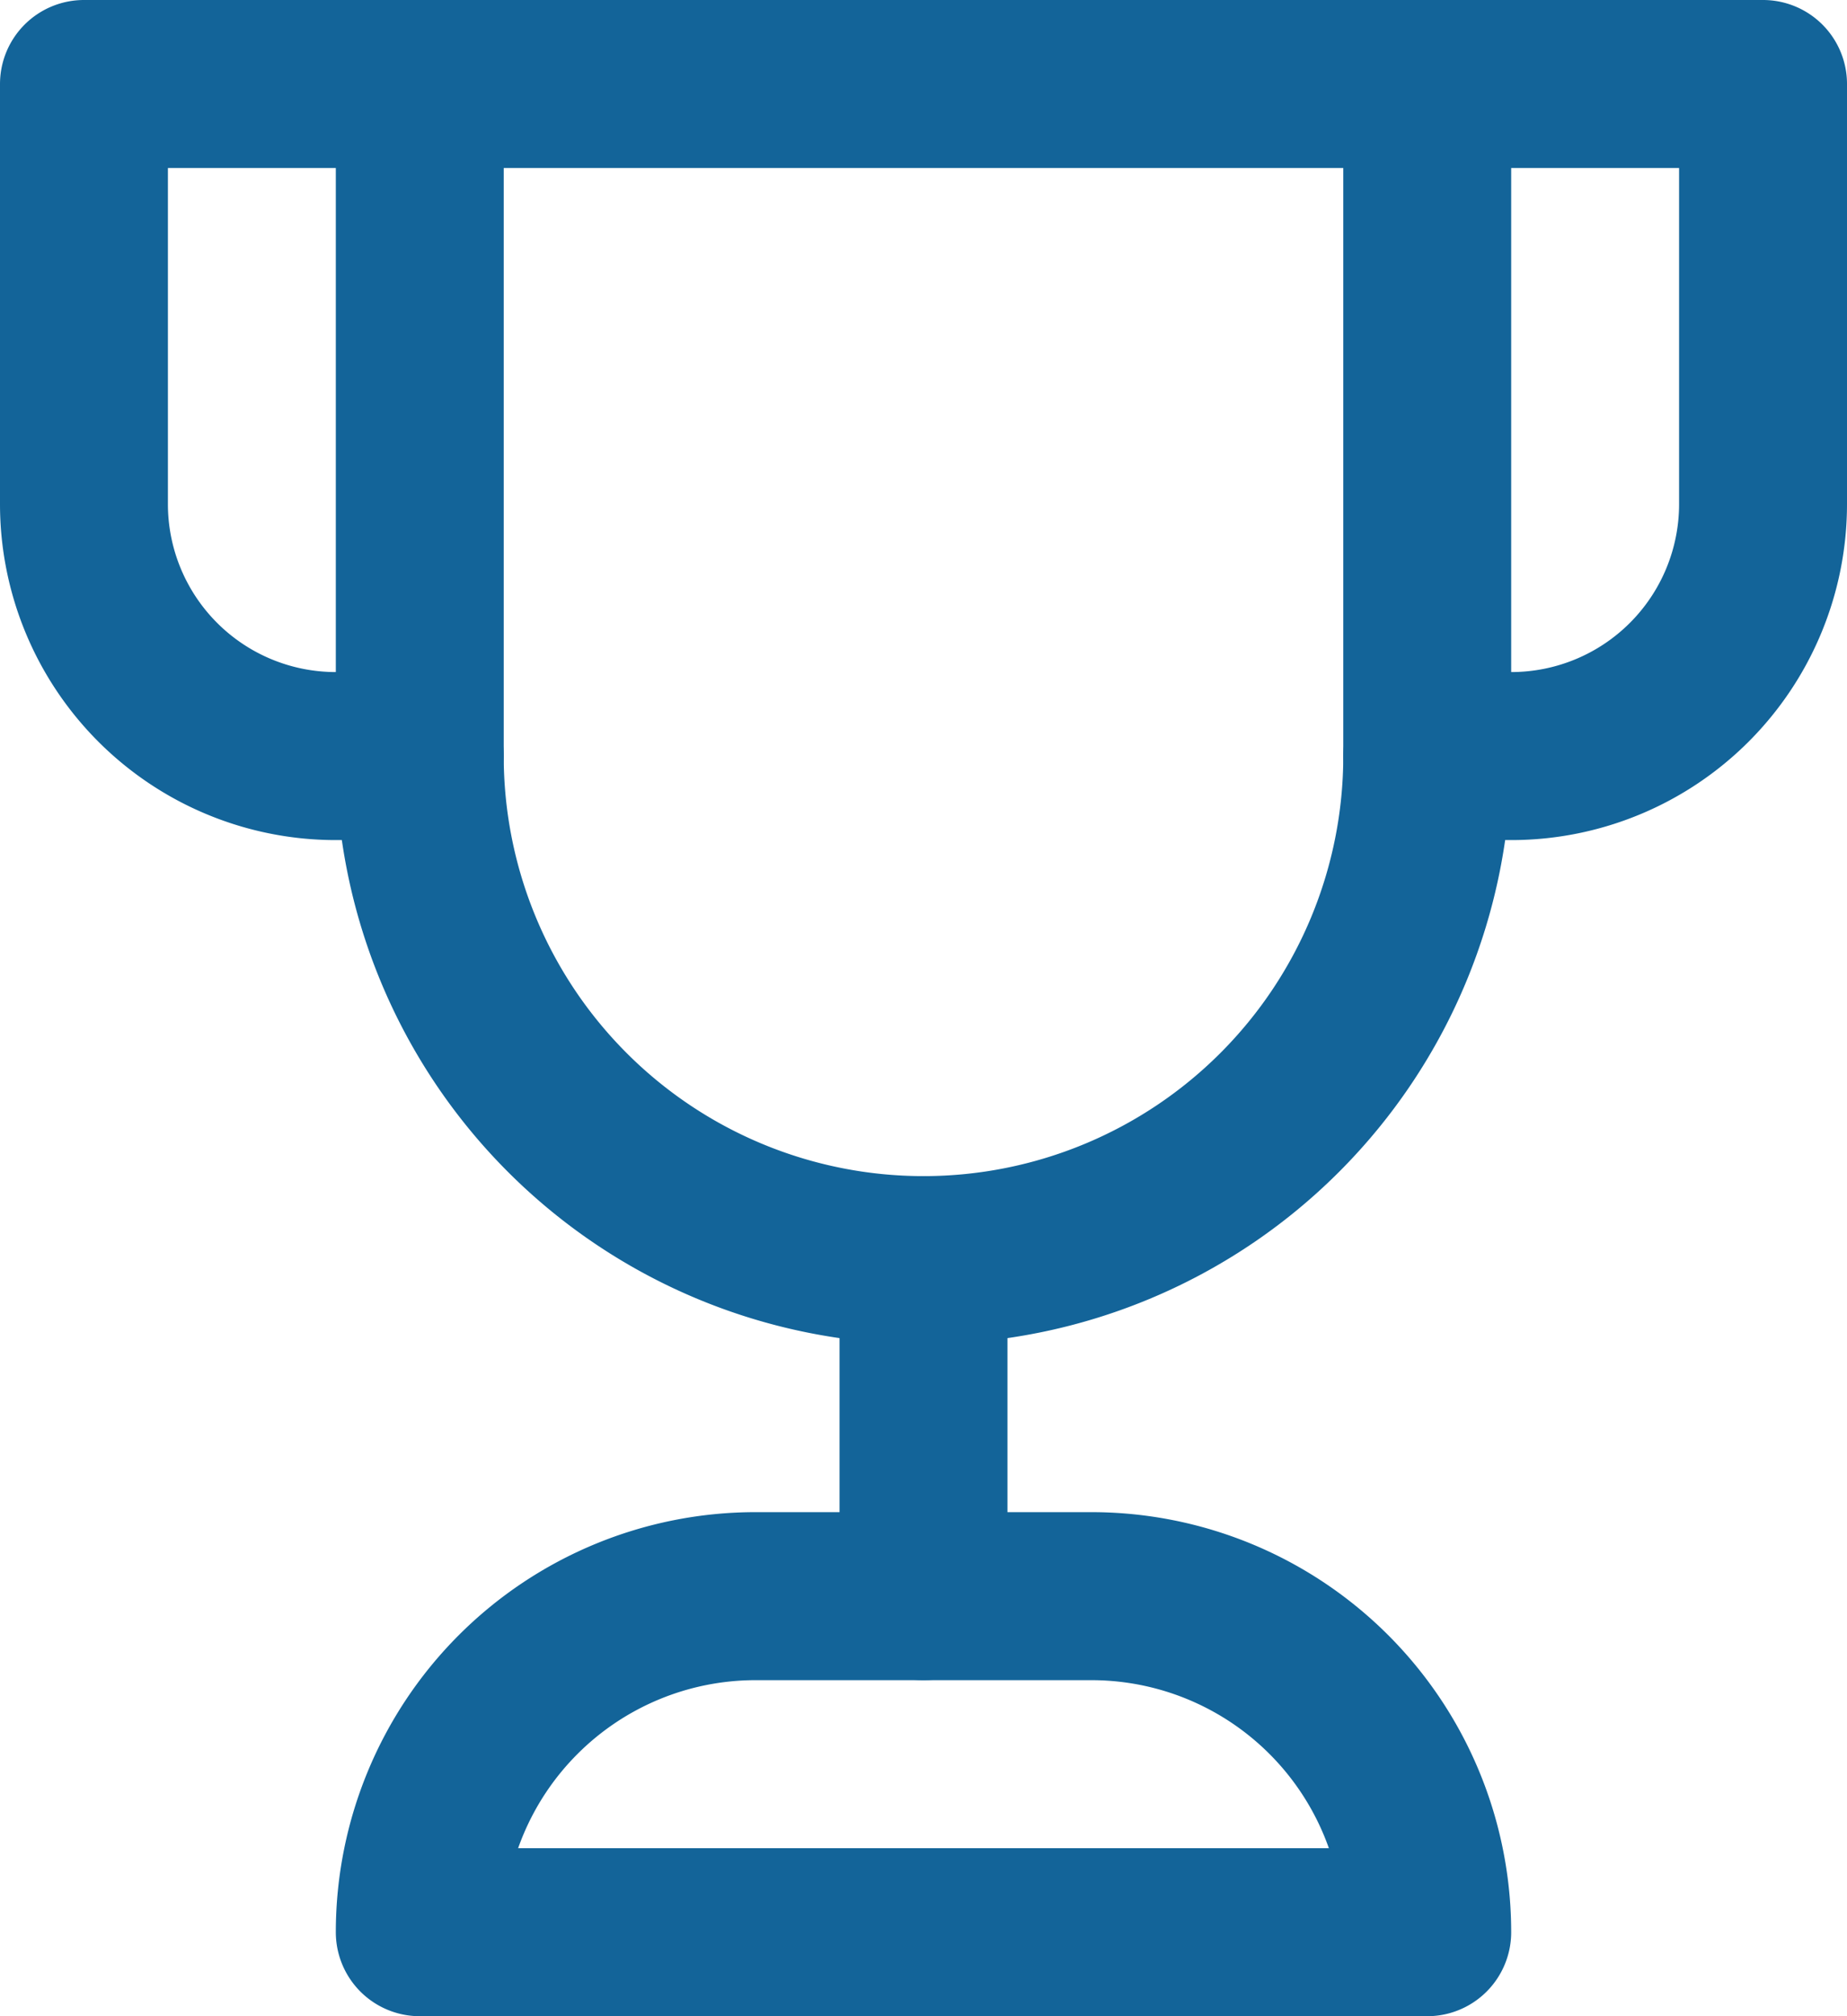
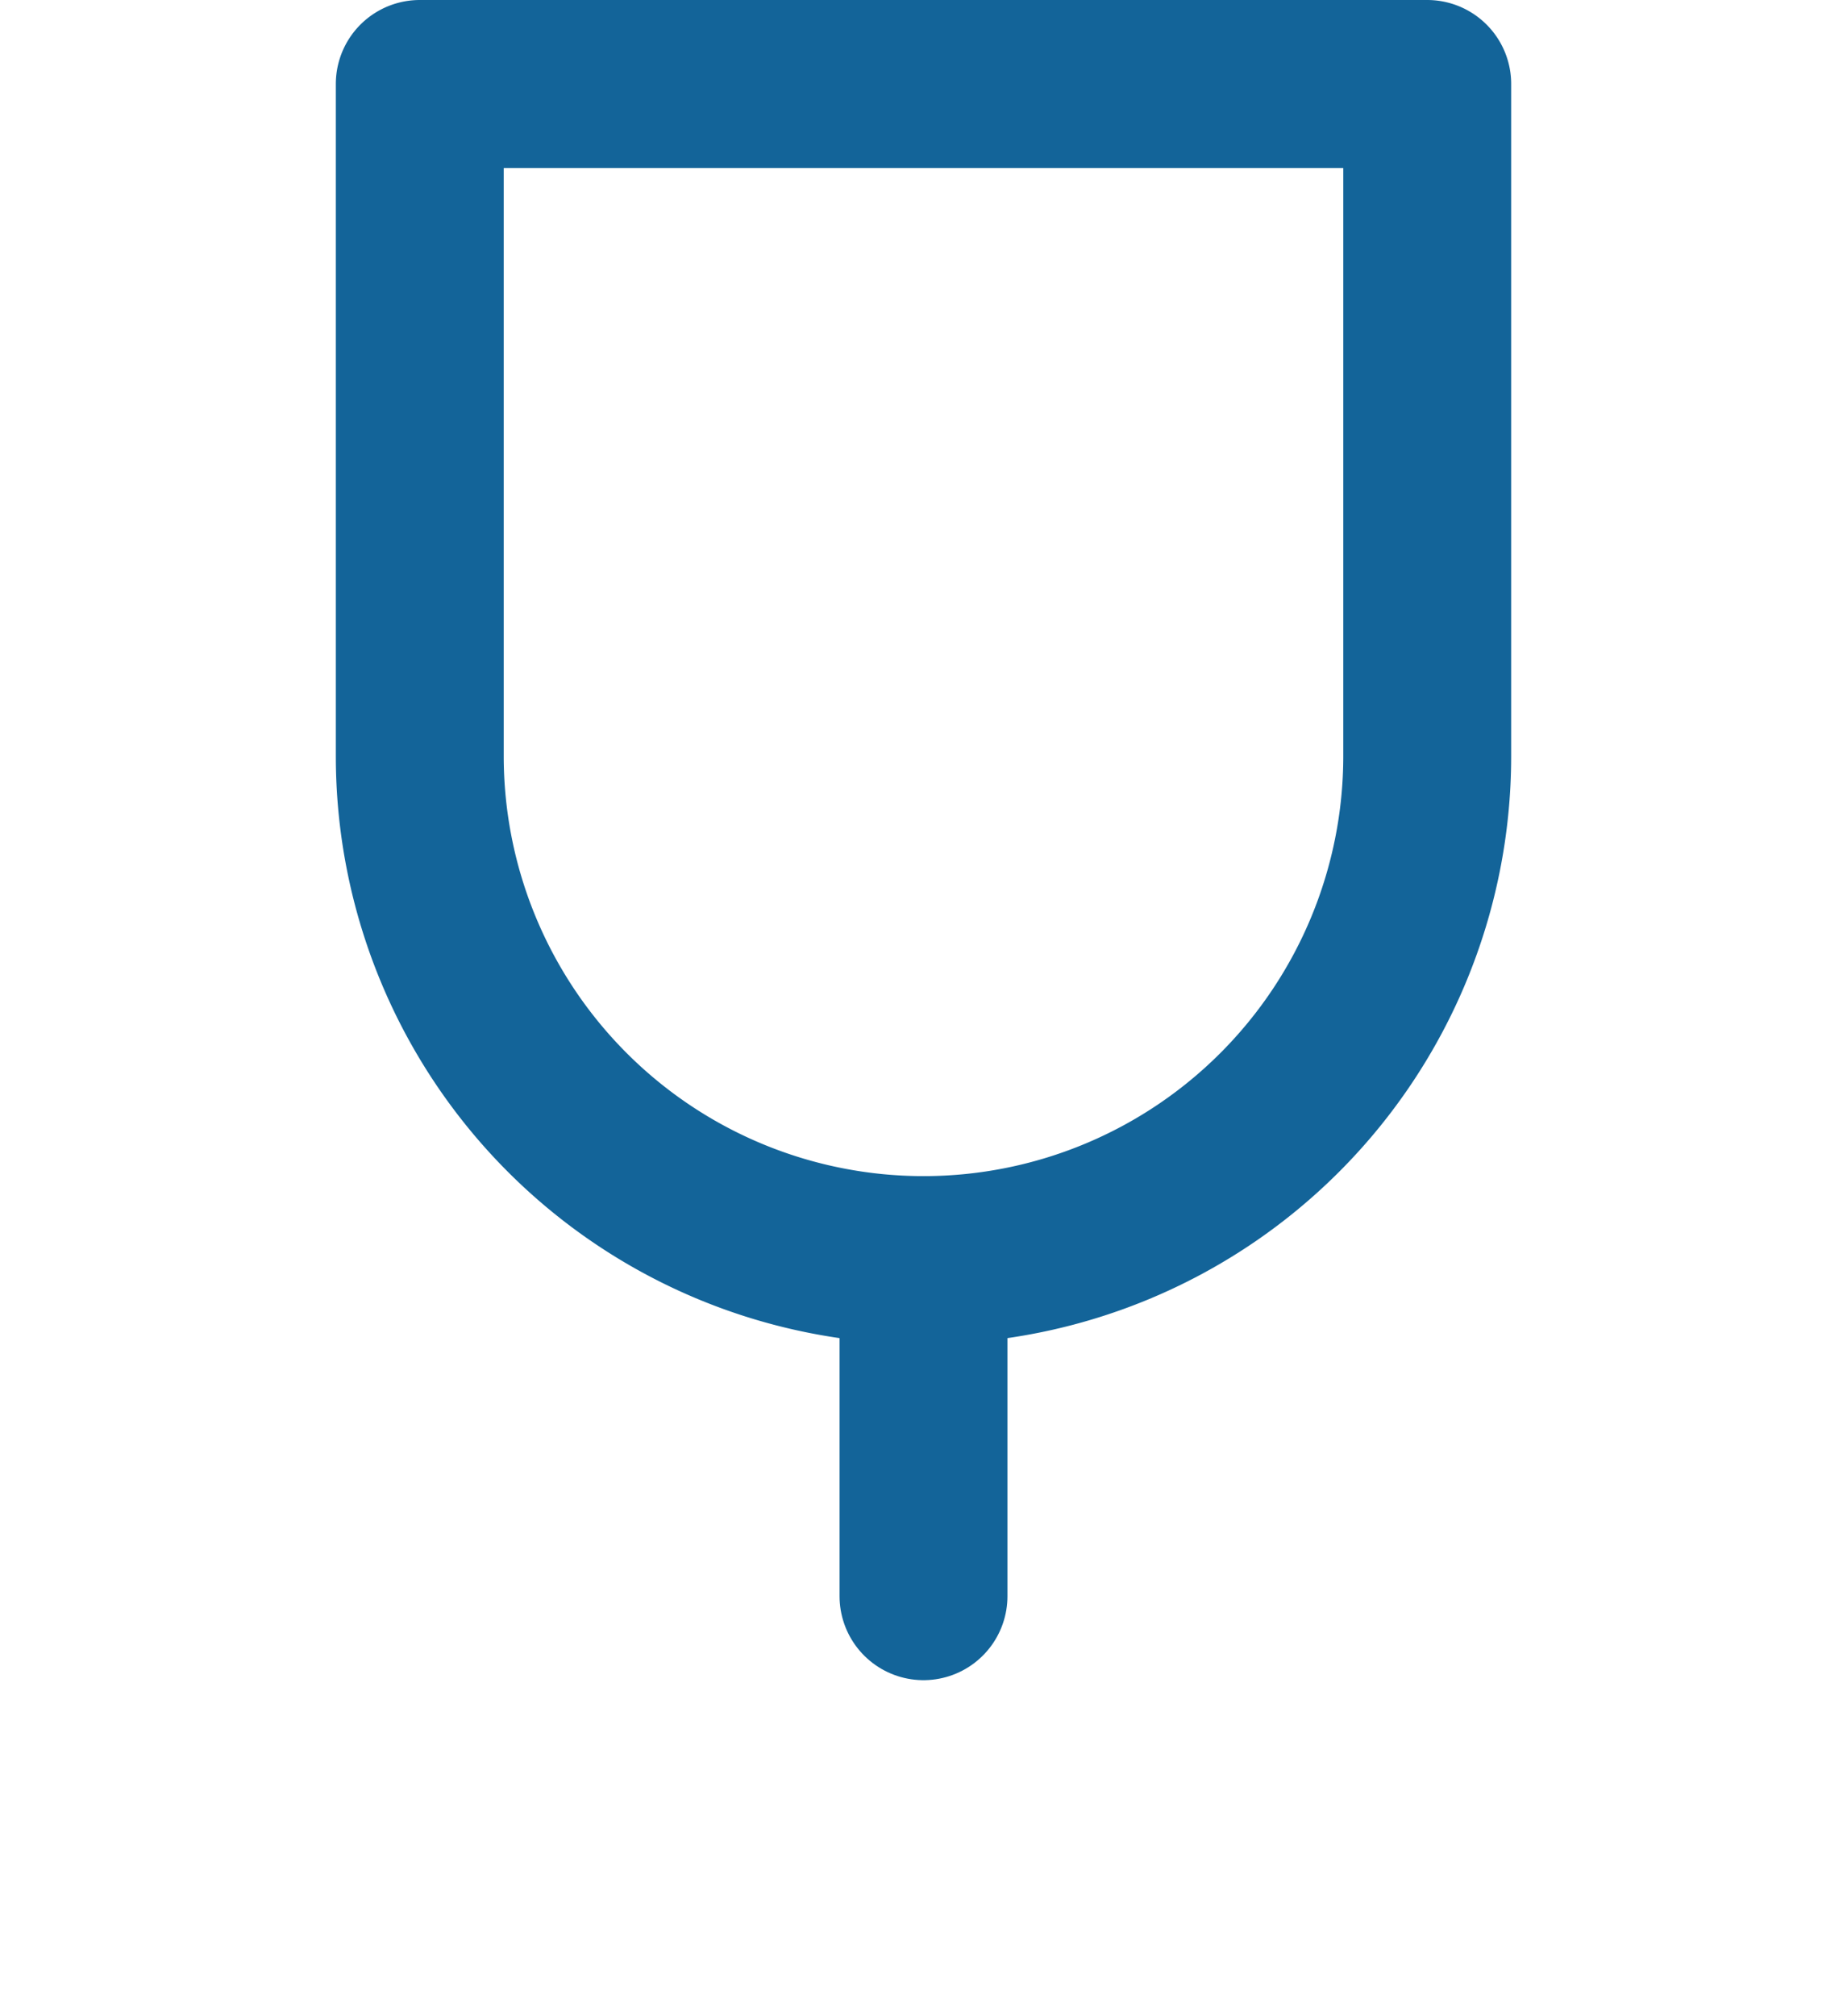
<svg xmlns="http://www.w3.org/2000/svg" width="22" height="24" viewBox="0 0 22 24">
  <g id="trophy" transform="translate(-1)">
-     <path id="Path_201" data-name="Path 201" d="M6,9H5A3,3,0,0,1,2,6V1H6" fill="none" stroke="#136499" stroke-linecap="round" stroke-linejoin="round" stroke-width="2" />
-     <path id="Path_202" data-name="Path 202" d="M18,9h1a3,3,0,0,0,3-3V1H18" fill="none" stroke="#136499" stroke-linecap="round" stroke-linejoin="round" stroke-width="2" />
    <line id="Line_11" data-name="Line 11" y1="4" transform="translate(12 15)" fill="none" stroke="#136499" stroke-linecap="round" stroke-linejoin="round" stroke-width="2" />
    <path id="Path_203" data-name="Path 203" d="M12,15h0A6,6,0,0,1,6,9V1H18V9A6,6,0,0,1,12,15Z" fill="none" stroke="#136499" stroke-linecap="round" stroke-linejoin="round" stroke-width="2" />
-     <path id="Path_204" data-name="Path 204" d="M18,23H6a4,4,0,0,1,4-4h4A4,4,0,0,1,18,23Z" fill="none" stroke="#136499" stroke-linecap="round" stroke-linejoin="round" stroke-width="2" />
  </g>
</svg>